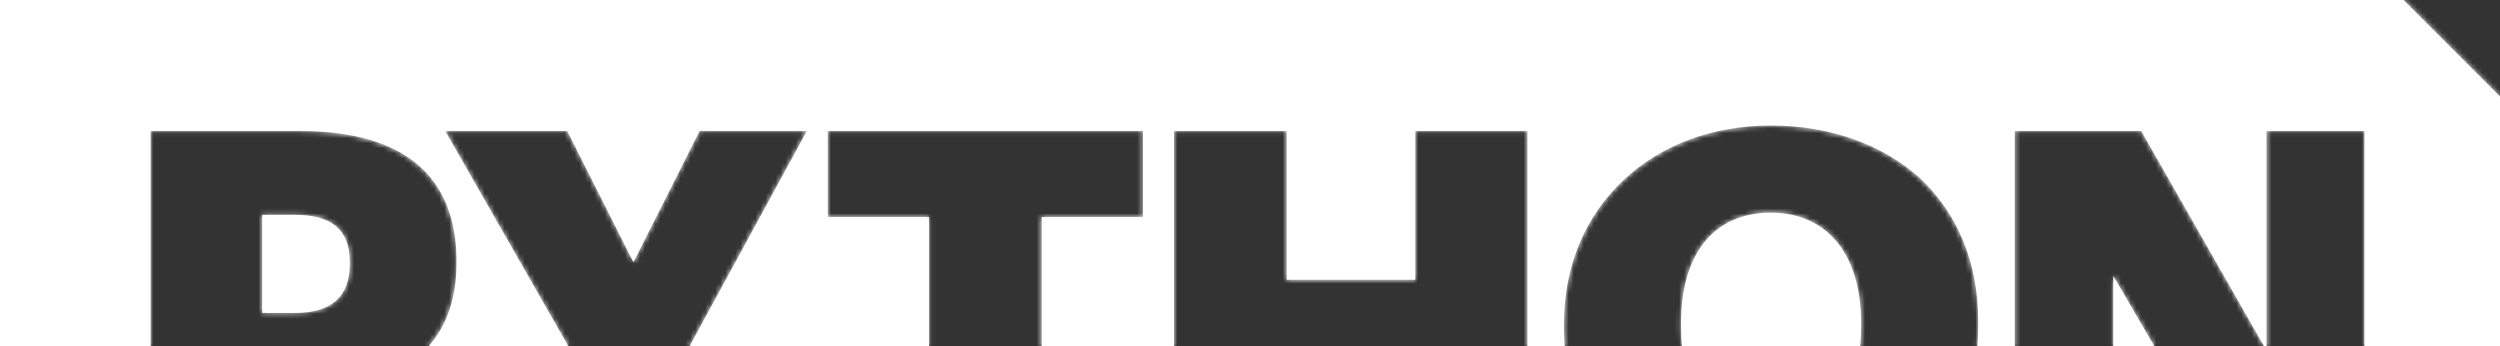
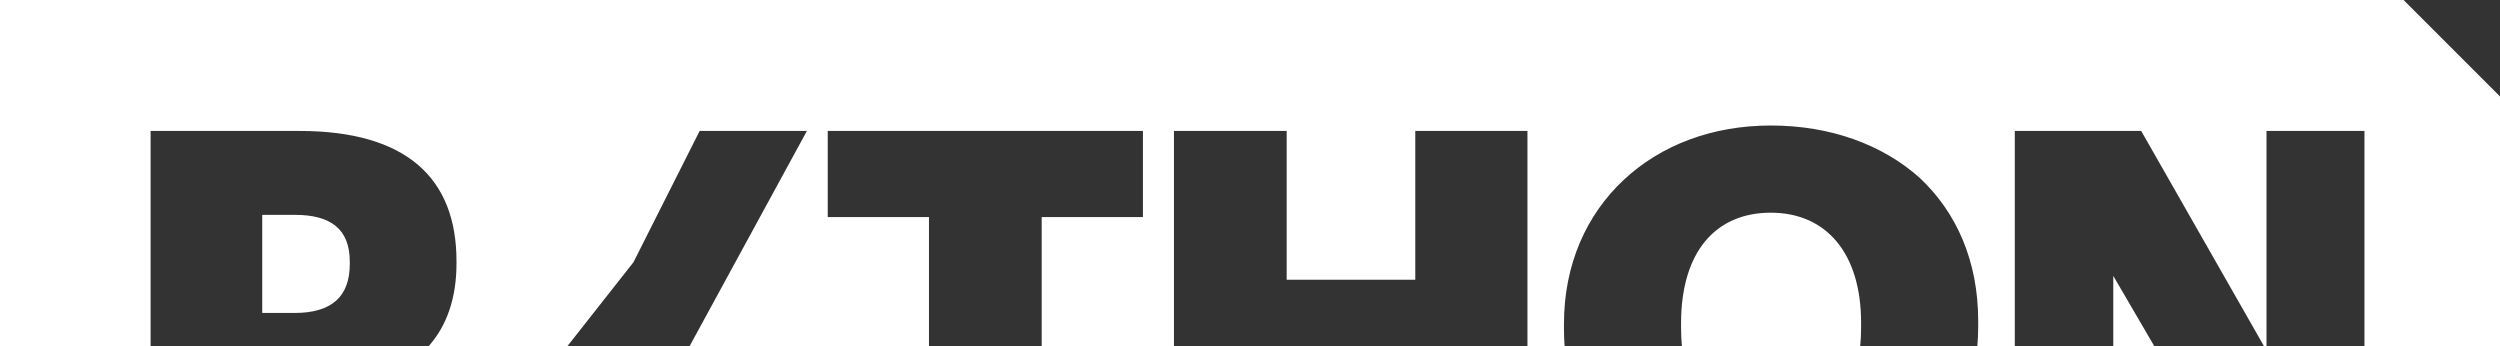
<svg xmlns="http://www.w3.org/2000/svg" width="498" height="69" viewBox="0 0 498 69" fill="none">
  <rect x="0" y="0" width="498" height="69" fill="#333333" stroke="none" />
  <mask id="path-1-inside-1" fill="white">
-     <path fill-rule="evenodd" clip-rule="evenodd" d="M478.786 0H0V69H30V26.085H59.649C81.014 26.085 90.934 35.529 90.934 52.029V52.463C90.934 59.367 89.019 64.904 85.344 69H113.232L88.682 26.085H112.99L126.18 52.246L139.369 26.085H160.734L137.343 69H185.051V43.236H164.885V26.085H227.672V43.236H207.506V69H233.852V26.085H256.307V55.719H281.923V26.085H304.269V69H311.669C311.584 67.814 311.541 66.607 311.541 65.38V64.511C311.541 52.68 316.01 42.802 323.422 35.855C330.834 28.908 341.081 25 352.744 25C364.626 25 374.981 28.799 382.394 35.421C389.697 42.259 394.057 51.92 394.057 63.969V64.837C394.057 66.254 394.001 67.642 393.891 69H401.346V26.085H426.526L451.014 69H451.488V26.085H471V69H498V19.213L478.786 0ZM420.967 54.959L429.163 69H420.967V54.959ZM370.73 65.163C370.73 66.494 370.668 67.773 370.546 69H335.041C334.926 67.809 334.868 66.566 334.868 65.271V64.403C334.868 50.183 341.735 42.368 352.744 42.368C363.754 42.368 370.73 50.4 370.73 64.294V65.163ZM58.668 62.341H52.237V42.802H58.777C65.754 42.802 69.678 45.516 69.678 52.137V52.571C69.678 59.084 66.081 62.341 58.668 62.341Z" />
-   </mask>
-   <path fill-rule="evenodd" clip-rule="evenodd" d="M478.786 0H0V69H30V26.085H59.649C81.014 26.085 90.934 35.529 90.934 52.029V52.463C90.934 59.367 89.019 64.904 85.344 69H113.232L88.682 26.085H112.99L126.18 52.246L139.369 26.085H160.734L137.343 69H185.051V43.236H164.885V26.085H227.672V43.236H207.506V69H233.852V26.085H256.307V55.719H281.923V26.085H304.269V69H311.669C311.584 67.814 311.541 66.607 311.541 65.38V64.511C311.541 52.68 316.01 42.802 323.422 35.855C330.834 28.908 341.081 25 352.744 25C364.626 25 374.981 28.799 382.394 35.421C389.697 42.259 394.057 51.92 394.057 63.969V64.837C394.057 66.254 394.001 67.642 393.891 69H401.346V26.085H426.526L451.014 69H451.488V26.085H471V69H498V19.213L478.786 0ZM420.967 54.959L429.163 69H420.967V54.959ZM370.73 65.163C370.73 66.494 370.668 67.773 370.546 69H335.041C334.926 67.809 334.868 66.566 334.868 65.271V64.403C334.868 50.183 341.735 42.368 352.744 42.368C363.754 42.368 370.73 50.4 370.73 64.294V65.163ZM58.668 62.341H52.237V42.802H58.777C65.754 42.802 69.678 45.516 69.678 52.137V52.571C69.678 59.084 66.081 62.341 58.668 62.341Z" fill="white" />
-   <path d="M478.786 0L480.201 -1.414L479.615 -2H478.786V0ZM0 0V-2H-2V0H0ZM0 69H-2V71H0V69ZM30 69V71H32V69H30ZM30 26.085V24.085H28V26.085H30ZM85.344 69L83.856 67.665L80.863 71H85.344V69ZM113.232 69V71H116.681L114.968 68.007L113.232 69ZM88.682 26.085V24.085H85.234L86.946 27.079L88.682 26.085ZM112.99 26.085L114.776 25.185L114.221 24.085H112.99V26.085ZM126.18 52.246L124.394 53.146L126.18 56.688L127.965 53.146L126.18 52.246ZM139.369 26.085V24.085H138.138L137.583 25.185L139.369 26.085ZM160.734 26.085L162.49 27.043L164.102 24.085H160.734V26.085ZM137.343 69L135.587 68.043L133.975 71H137.343V69ZM185.051 69V71H187.051V69H185.051ZM185.051 43.236H187.051V41.236H185.051V43.236ZM164.885 43.236H162.885V45.236H164.885V43.236ZM164.885 26.085V24.085H162.885V26.085H164.885ZM227.672 26.085H229.672V24.085H227.672V26.085ZM227.672 43.236V45.236H229.672V43.236H227.672ZM207.506 43.236V41.236H205.506V43.236H207.506ZM207.506 69H205.506V71H207.506V69ZM233.852 69V71H235.852V69H233.852ZM233.852 26.085V24.085H231.852V26.085H233.852ZM256.307 26.085H258.307V24.085H256.307V26.085ZM256.307 55.719H254.307V57.719H256.307V55.719ZM281.923 55.719V57.719H283.923V55.719H281.923ZM281.923 26.085V24.085H279.923V26.085H281.923ZM304.269 26.085H306.269V24.085H304.269V26.085ZM304.269 69H302.269V71H304.269V69ZM311.669 69V71H313.817L313.664 68.857L311.669 69ZM323.422 35.855L324.79 37.314L324.79 37.314L323.422 35.855ZM382.394 35.421L383.761 33.961L383.744 33.945L383.726 33.929L382.394 35.421ZM393.891 69L391.898 68.838L391.722 71H393.891V69ZM401.346 69V71H403.346V69H401.346ZM401.346 26.085V24.085H399.346V26.085H401.346ZM426.526 26.085L428.263 25.094L427.687 24.085H426.526V26.085ZM451.014 69L449.277 69.991L449.853 71H451.014V69ZM451.488 69V71H453.488V69H451.488ZM451.488 26.085V24.085H449.488V26.085H451.488ZM471 26.085H473V24.085H471V26.085ZM471 69H469V71H471V69ZM498 69V71H500V69H498ZM498 19.213H500V18.385L499.414 17.799L498 19.213ZM429.163 69V71H432.646L430.89 67.992L429.163 69ZM420.967 54.959L422.694 53.951L418.967 47.566V54.959H420.967ZM420.967 69H418.967V71H420.967V69ZM370.546 69V71H372.358L372.537 69.198L370.546 69ZM335.041 69L333.051 69.192L333.225 71H335.041V69ZM52.237 62.341H50.237V64.341H52.237V62.341ZM52.237 42.802V40.802H50.237V42.802H52.237ZM478.786 -2H0V2H478.786V-2ZM-2 0V69H2V0H-2ZM0 71H30V67H0V71ZM32 69V26.085H28V69H32ZM30 28.085H59.649V24.085H30V28.085ZM59.649 28.085C70.078 28.085 77.353 30.395 82 34.387C86.593 38.331 88.934 44.191 88.934 52.029H92.934C92.934 43.367 90.314 36.255 84.606 31.352C78.953 26.497 70.585 24.085 59.649 24.085V28.085ZM88.934 52.029V52.463H92.934V52.029H88.934ZM88.934 52.463C88.934 58.987 87.132 64.012 83.856 67.665L86.833 70.335C90.906 65.796 92.934 59.746 92.934 52.463H88.934ZM85.344 71H113.232V67H85.344V71ZM114.968 68.007L90.418 25.092L86.946 27.079L111.496 69.993L114.968 68.007ZM88.682 28.085H112.99V24.085H88.682V28.085ZM111.204 26.986L124.394 53.146L127.965 51.345L114.776 25.185L111.204 26.986ZM127.965 53.146L141.155 26.986L137.583 25.185L124.394 51.345L127.965 53.146ZM139.369 28.085H160.734V24.085H139.369V28.085ZM158.978 25.128L135.587 68.043L139.099 69.957L162.49 27.043L158.978 25.128ZM137.343 71H185.051V67H137.343V71ZM187.051 69V43.236H183.051V69H187.051ZM185.051 41.236H164.885V45.236H185.051V41.236ZM166.885 43.236V26.085H162.885V43.236H166.885ZM164.885 28.085H227.672V24.085H164.885V28.085ZM225.672 26.085V43.236H229.672V26.085H225.672ZM227.672 41.236H207.506V45.236H227.672V41.236ZM205.506 43.236V69H209.506V43.236H205.506ZM207.506 71H233.852V67H207.506V71ZM235.852 69V26.085H231.852V69H235.852ZM233.852 28.085H256.307V24.085H233.852V28.085ZM254.307 26.085V55.719H258.307V26.085H254.307ZM256.307 57.719H281.923V53.719H256.307V57.719ZM283.923 55.719V26.085H279.923V55.719H283.923ZM281.923 28.085H304.269V24.085H281.923V28.085ZM302.269 26.085V69H306.269V26.085H302.269ZM304.269 71H311.669V67H304.269V71ZM313.664 68.857C313.582 67.72 313.541 66.561 313.541 65.38H309.541C309.541 66.654 309.585 67.909 309.674 69.143L313.664 68.857ZM313.541 65.38V64.511H309.541V65.38H313.541ZM313.541 64.511C313.541 53.21 317.797 43.868 324.79 37.314L322.054 34.395C314.223 41.736 309.541 52.149 309.541 64.511H313.541ZM324.79 37.314C331.792 30.752 341.532 27 352.744 27V23C340.63 23 329.877 27.064 322.054 34.396L324.79 37.314ZM352.744 27C364.202 27 374.063 30.661 381.061 36.912L383.726 33.929C375.9 26.938 365.05 23 352.744 23V27ZM381.027 36.88C387.901 43.317 392.057 52.438 392.057 63.969H396.057C396.057 51.402 391.493 41.201 383.761 33.961L381.027 36.88ZM392.057 63.969V64.837H396.057V63.969H392.057ZM392.057 64.837C392.057 66.201 392.004 67.535 391.898 68.838L395.885 69.162C395.999 67.748 396.057 66.306 396.057 64.837H392.057ZM393.891 71H401.346V67H393.891V71ZM403.346 69V26.085H399.346V69H403.346ZM401.346 28.085H426.526V24.085H401.346V28.085ZM424.789 27.077L449.277 69.991L452.751 68.009L428.263 25.094L424.789 27.077ZM451.014 71H451.488V67H451.014V71ZM453.488 69V26.085H449.488V69H453.488ZM451.488 28.085H471V24.085H451.488V28.085ZM469 26.085V69H473V26.085H469ZM471 71H498V67H471V71ZM500 69V19.213H496V69H500ZM499.414 17.799L480.201 -1.414L477.372 1.414L496.586 20.628L499.414 17.799ZM430.89 67.992L422.694 53.951L419.239 55.968L427.436 70.008L430.89 67.992ZM420.967 71H429.163V67H420.967V71ZM418.967 54.959V69H422.967V54.959H418.967ZM372.537 69.198C372.665 67.901 372.73 66.556 372.73 65.163H368.73C368.73 66.432 368.671 67.645 368.556 68.802L372.537 69.198ZM335.041 71H370.546V67H335.041V71ZM332.868 65.271C332.868 66.626 332.929 67.934 333.051 69.192L337.032 68.808C336.924 67.685 336.868 66.506 336.868 65.271H332.868ZM332.868 64.403V65.271H336.868V64.403H332.868ZM352.744 40.368C346.731 40.368 341.663 42.524 338.138 46.777C334.654 50.979 332.868 56.998 332.868 64.403H336.868C336.868 57.589 338.515 52.589 341.217 49.329C343.878 46.119 347.748 44.368 352.744 44.368V40.368ZM372.73 64.294C372.73 57.035 370.908 51.048 367.402 46.84C363.86 42.589 358.773 40.368 352.744 40.368V44.368C357.725 44.368 361.631 46.163 364.329 49.401C367.064 52.683 368.73 57.66 368.73 64.294H372.73ZM372.73 65.163V64.294H368.73V65.163H372.73ZM52.237 64.341H58.668V60.341H52.237V64.341ZM50.237 42.802V62.341H54.237V42.802H50.237ZM58.777 40.802H52.237V44.802H58.777V40.802ZM71.678 52.137C71.678 48.418 70.558 45.428 68.105 43.434C65.737 41.509 62.467 40.802 58.777 40.802V44.802C62.064 44.802 64.245 45.451 65.582 46.538C66.836 47.557 67.678 49.234 67.678 52.137H71.678ZM71.678 52.571V52.137H67.678V52.571H71.678ZM58.668 64.341C62.623 64.341 65.944 63.478 68.284 61.391C70.668 59.264 71.678 56.191 71.678 52.571H67.678C67.678 55.465 66.888 57.276 65.621 58.406C64.31 59.575 62.126 60.341 58.668 60.341V64.341Z" fill="white" mask="url(#path-1-inside-1)" />
+     </mask>
+   <path fill-rule="evenodd" clip-rule="evenodd" d="M478.786 0H0V69H30V26.085H59.649C81.014 26.085 90.934 35.529 90.934 52.029V52.463C90.934 59.367 89.019 64.904 85.344 69H113.232H112.99L126.18 52.246L139.369 26.085H160.734L137.343 69H185.051V43.236H164.885V26.085H227.672V43.236H207.506V69H233.852V26.085H256.307V55.719H281.923V26.085H304.269V69H311.669C311.584 67.814 311.541 66.607 311.541 65.38V64.511C311.541 52.68 316.01 42.802 323.422 35.855C330.834 28.908 341.081 25 352.744 25C364.626 25 374.981 28.799 382.394 35.421C389.697 42.259 394.057 51.92 394.057 63.969V64.837C394.057 66.254 394.001 67.642 393.891 69H401.346V26.085H426.526L451.014 69H451.488V26.085H471V69H498V19.213L478.786 0ZM420.967 54.959L429.163 69H420.967V54.959ZM370.73 65.163C370.73 66.494 370.668 67.773 370.546 69H335.041C334.926 67.809 334.868 66.566 334.868 65.271V64.403C334.868 50.183 341.735 42.368 352.744 42.368C363.754 42.368 370.73 50.4 370.73 64.294V65.163ZM58.668 62.341H52.237V42.802H58.777C65.754 42.802 69.678 45.516 69.678 52.137V52.571C69.678 59.084 66.081 62.341 58.668 62.341Z" fill="white" />
</svg>